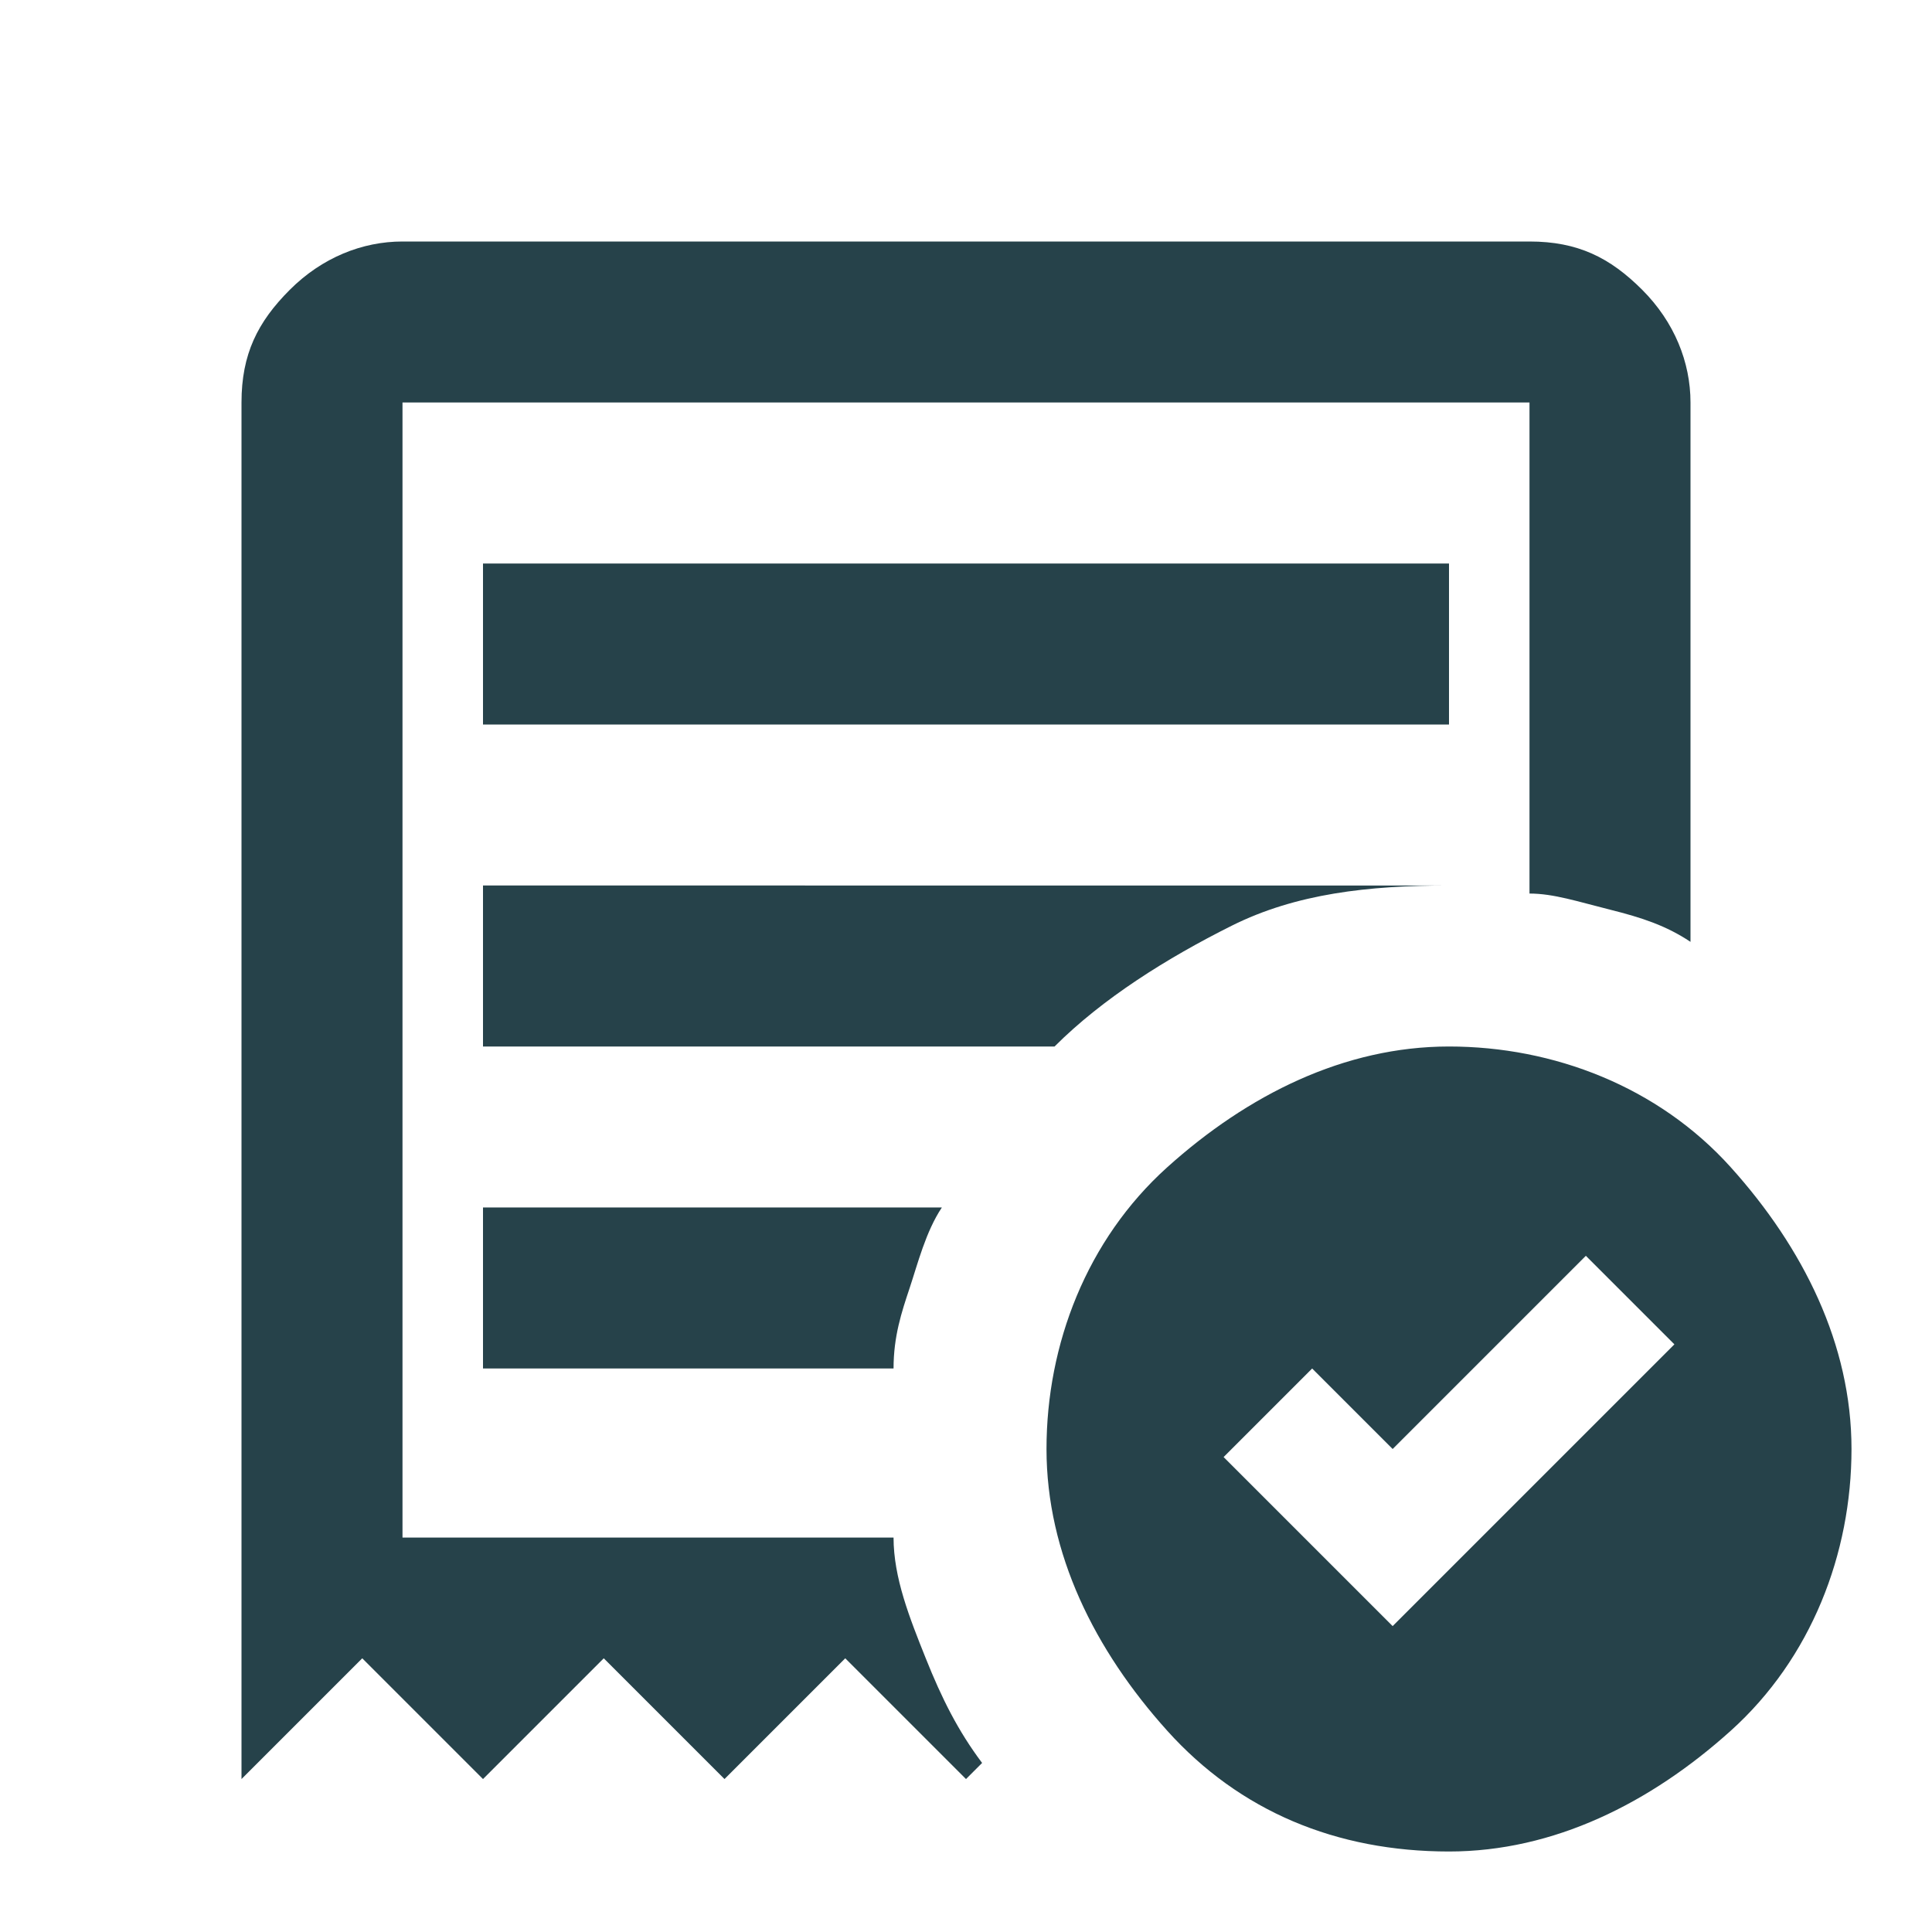
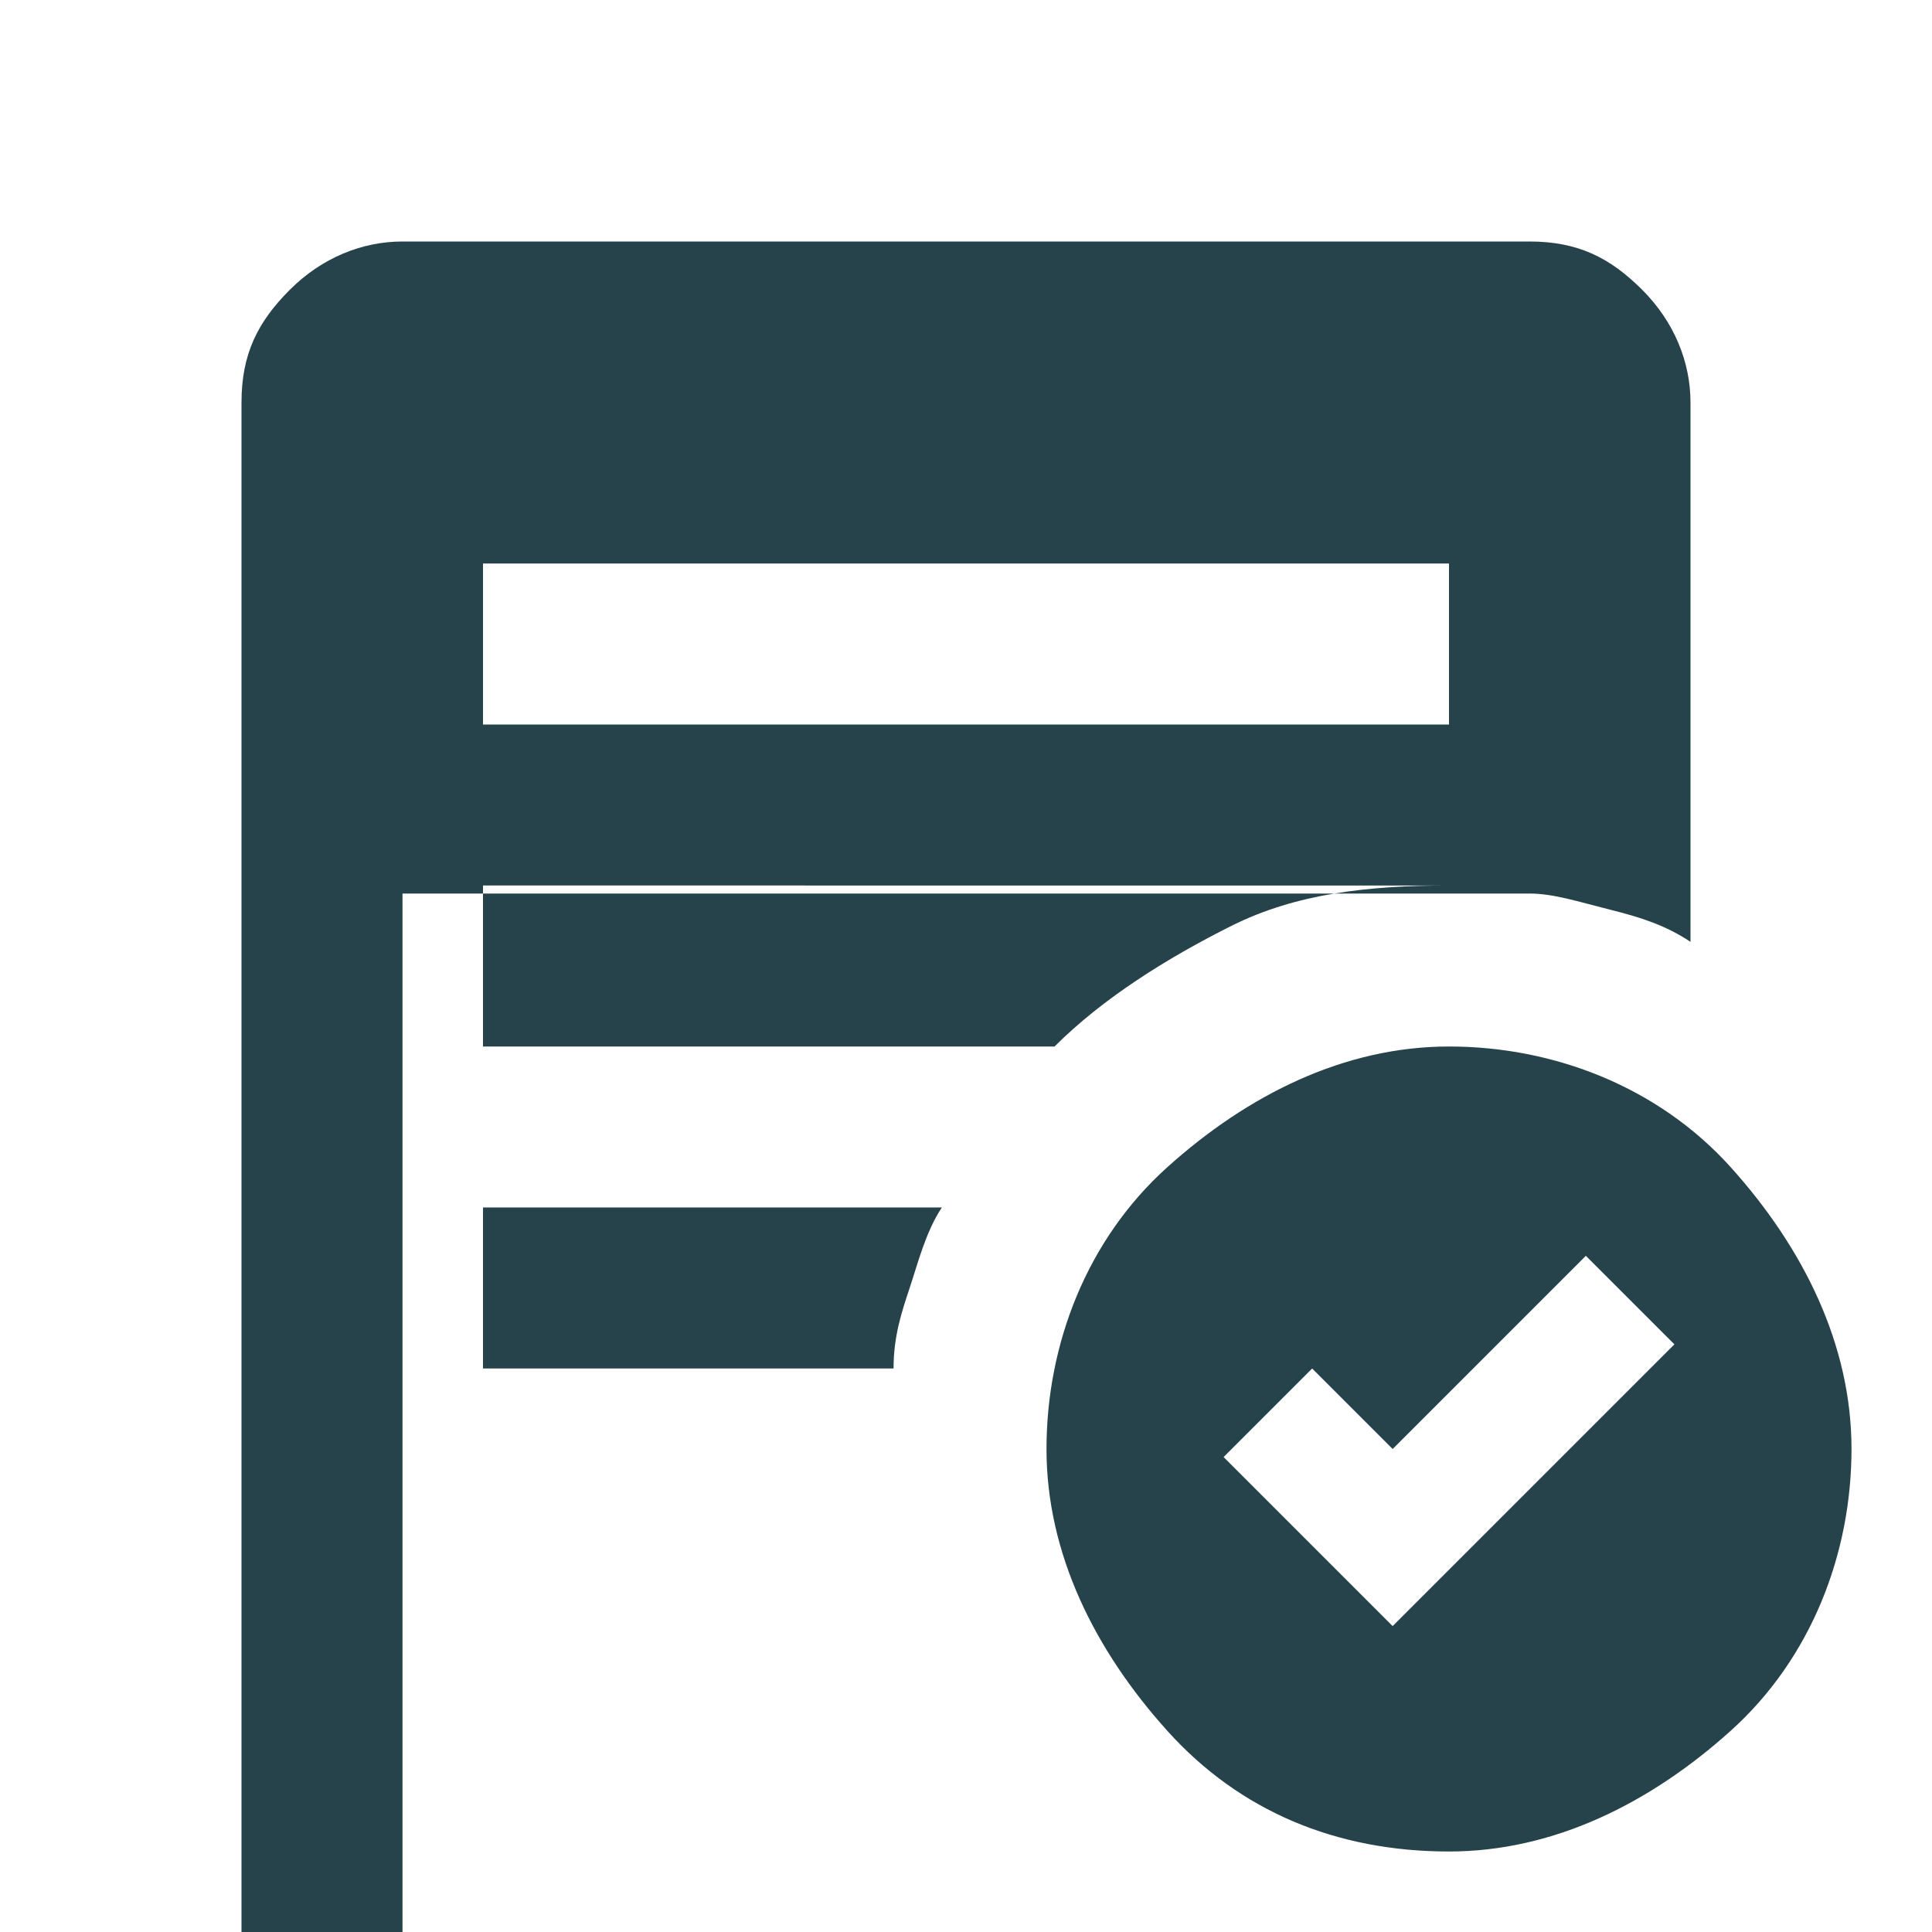
<svg xmlns="http://www.w3.org/2000/svg" id="Layer_1" version="1.1" viewBox="0 0 24 24">
  <defs>
    <style>
      .st0 {
        fill: #26424a;
      }
    </style>
  </defs>
-   <path class="st0" d="M17.3,20.2l3.5-3.5-1.1-1.1-2.4,2.4-1-1-1.1,1.1,2,2ZM6,9h12v-2H6v2ZM18,23c-1.4,0-2.6-.5-3.5-1.5s-1.5-2.2-1.5-3.5.5-2.6,1.5-3.5,2.2-1.5,3.5-1.5,2.6.5,3.5,1.5,1.5,2.2,1.5,3.5-.5,2.6-1.5,3.5-2.2,1.5-3.5,1.5ZM3,22V5c0-.6.2-1,.6-1.4.4-.4.9-.6,1.4-.6h14c.6,0,1,.2,1.4.6s.6.9.6,1.4v6.7c-.3-.2-.6-.3-1-.4s-.7-.2-1-.2v-6.1H5v14.1h6.1c0,.5.2,1,.4,1.5.2.5.4.9.7,1.3l-.2.2-1.5-1.5-1.5,1.5-1.5-1.5-1.5,1.5-1.5-1.5-1.5,1.5ZM6,17h5.1c0-.4.1-.7.2-1s.2-.7.4-1h-5.7v2ZM6,13h7.1c.6-.6,1.4-1.1,2.2-1.5.8-.4,1.7-.5,2.7-.5H6v2ZM5,19V5v14.1Z" />
+   <path class="st0" d="M17.3,20.2l3.5-3.5-1.1-1.1-2.4,2.4-1-1-1.1,1.1,2,2ZM6,9h12v-2H6v2ZM18,23c-1.4,0-2.6-.5-3.5-1.5s-1.5-2.2-1.5-3.5.5-2.6,1.5-3.5,2.2-1.5,3.5-1.5,2.6.5,3.5,1.5,1.5,2.2,1.5,3.5-.5,2.6-1.5,3.5-2.2,1.5-3.5,1.5ZM3,22V5c0-.6.2-1,.6-1.4.4-.4.9-.6,1.4-.6h14c.6,0,1,.2,1.4.6s.6.9.6,1.4v6.7c-.3-.2-.6-.3-1-.4s-.7-.2-1-.2H5v14.1h6.1c0,.5.2,1,.4,1.5.2.5.4.9.7,1.3l-.2.2-1.5-1.5-1.5,1.5-1.5-1.5-1.5,1.5-1.5-1.5-1.5,1.5ZM6,17h5.1c0-.4.1-.7.2-1s.2-.7.4-1h-5.7v2ZM6,13h7.1c.6-.6,1.4-1.1,2.2-1.5.8-.4,1.7-.5,2.7-.5H6v2ZM5,19V5v14.1Z" />
</svg>